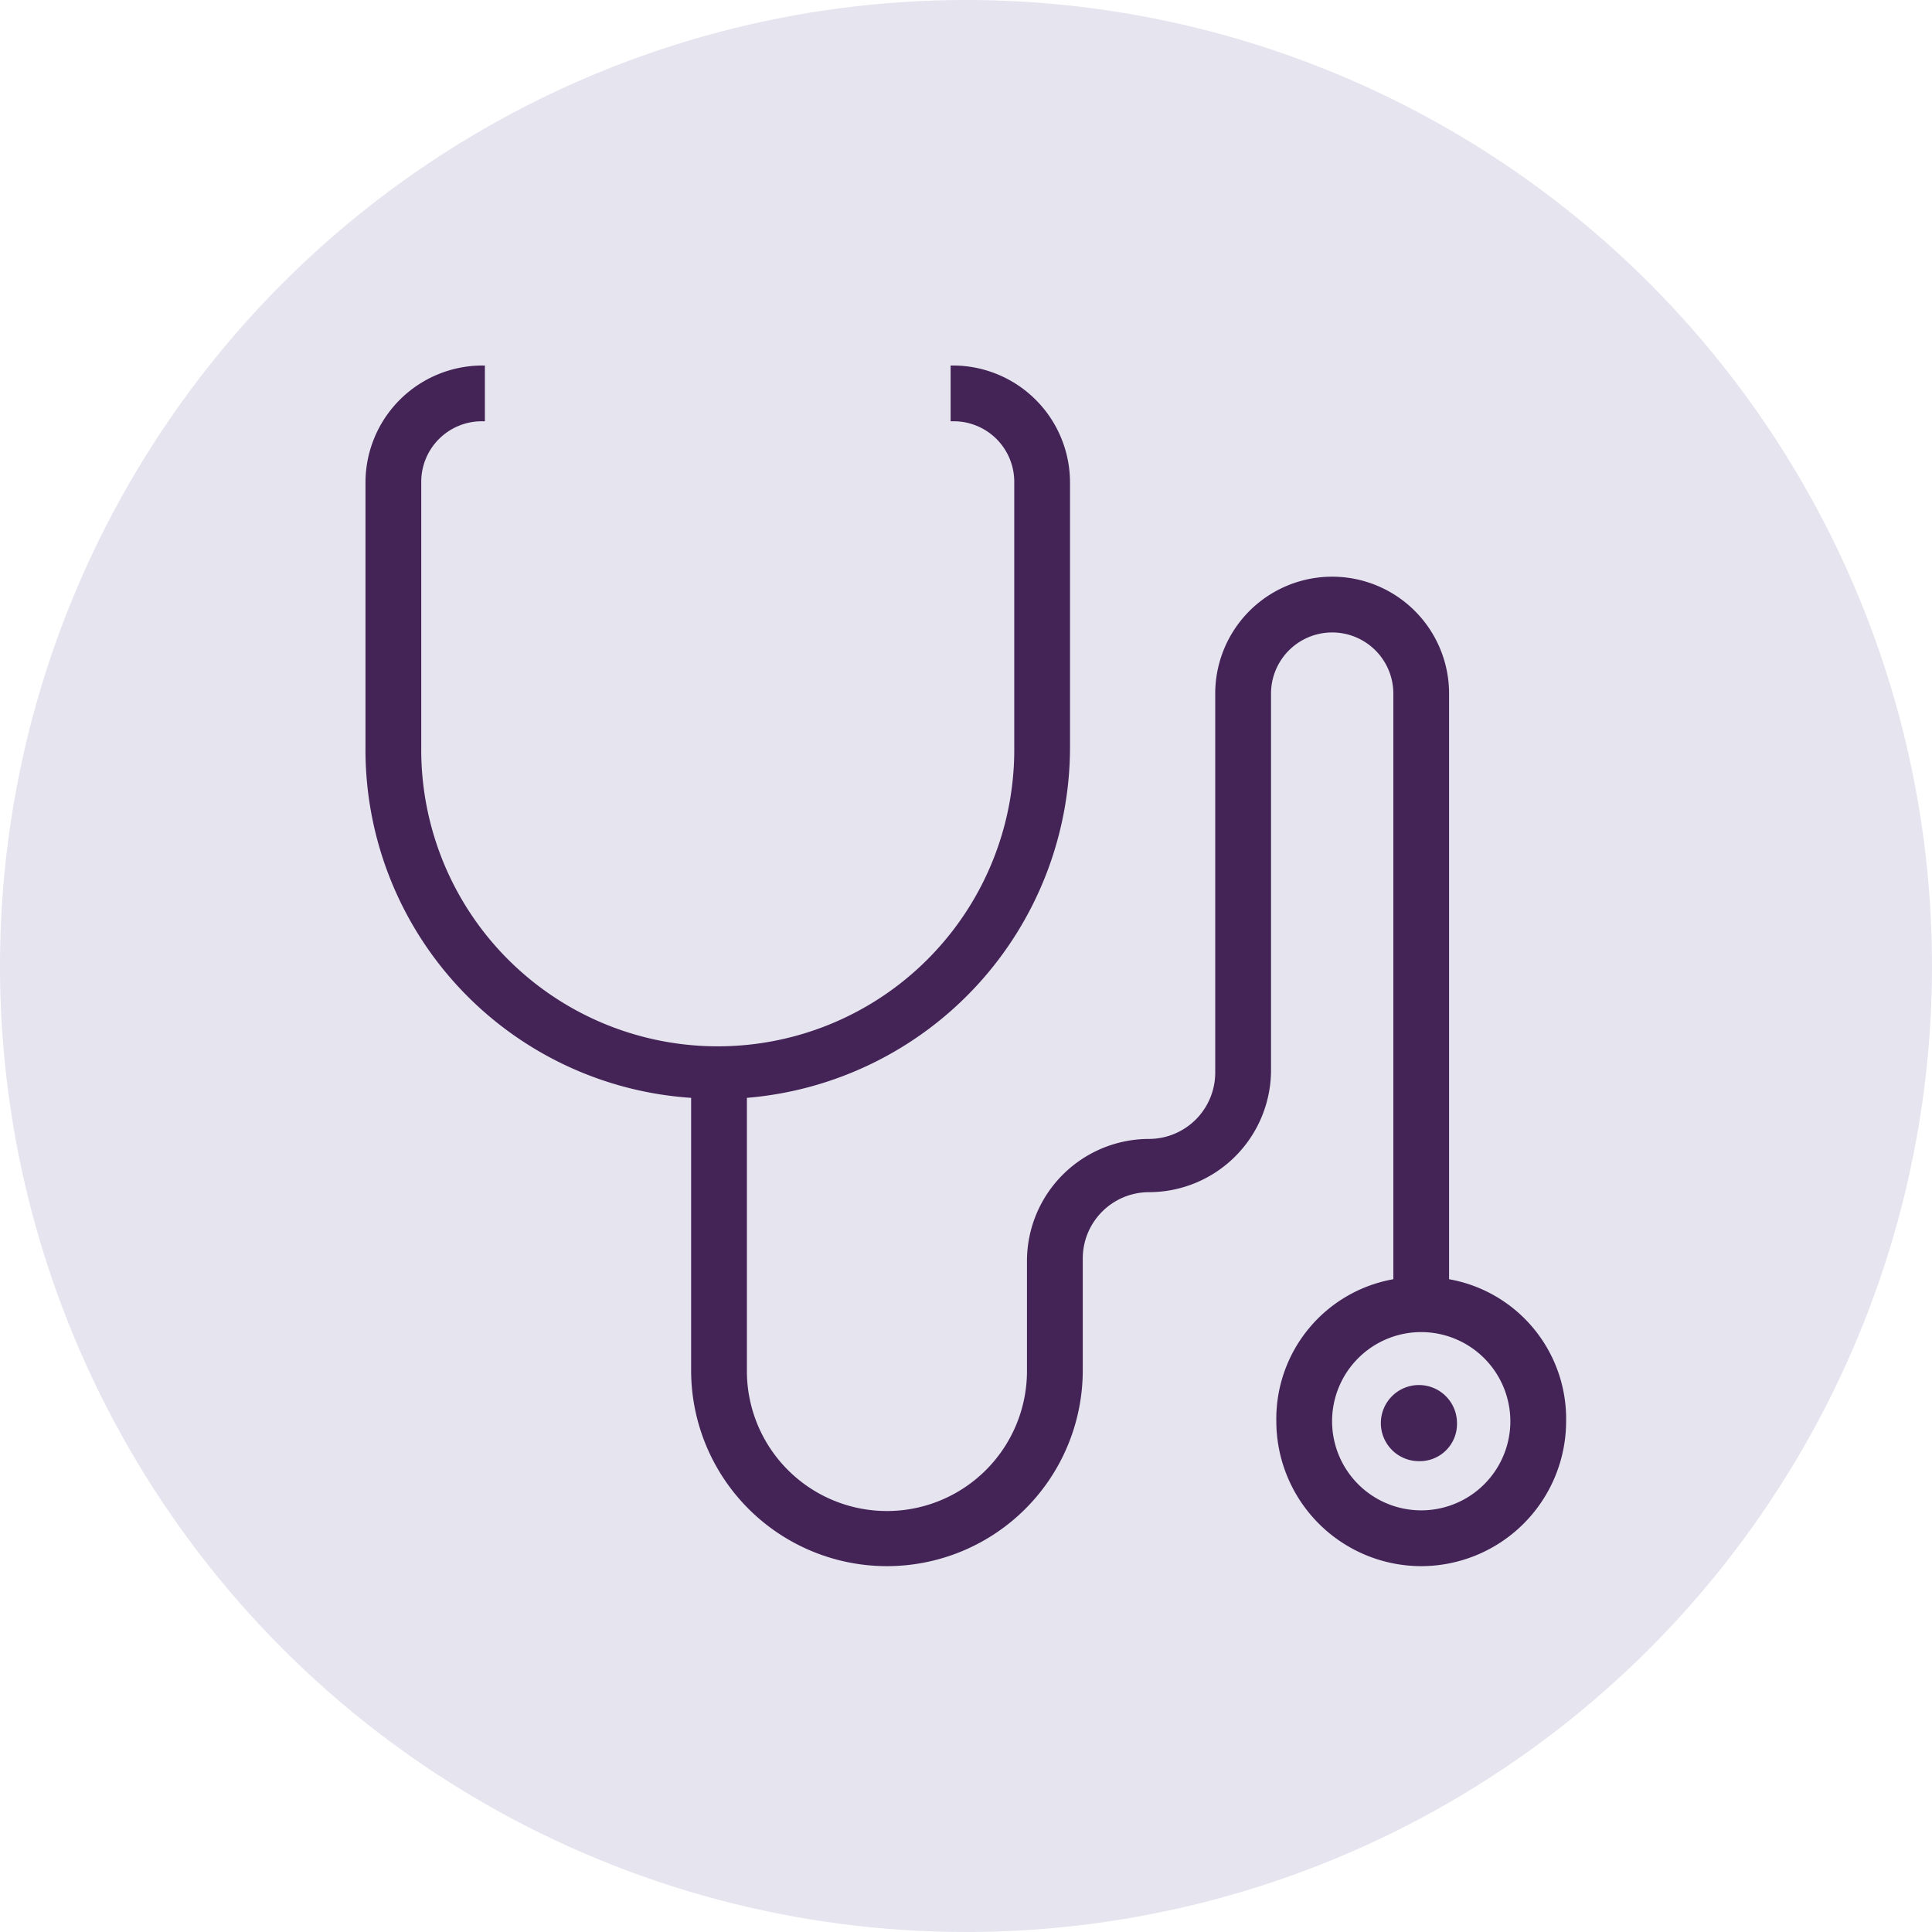
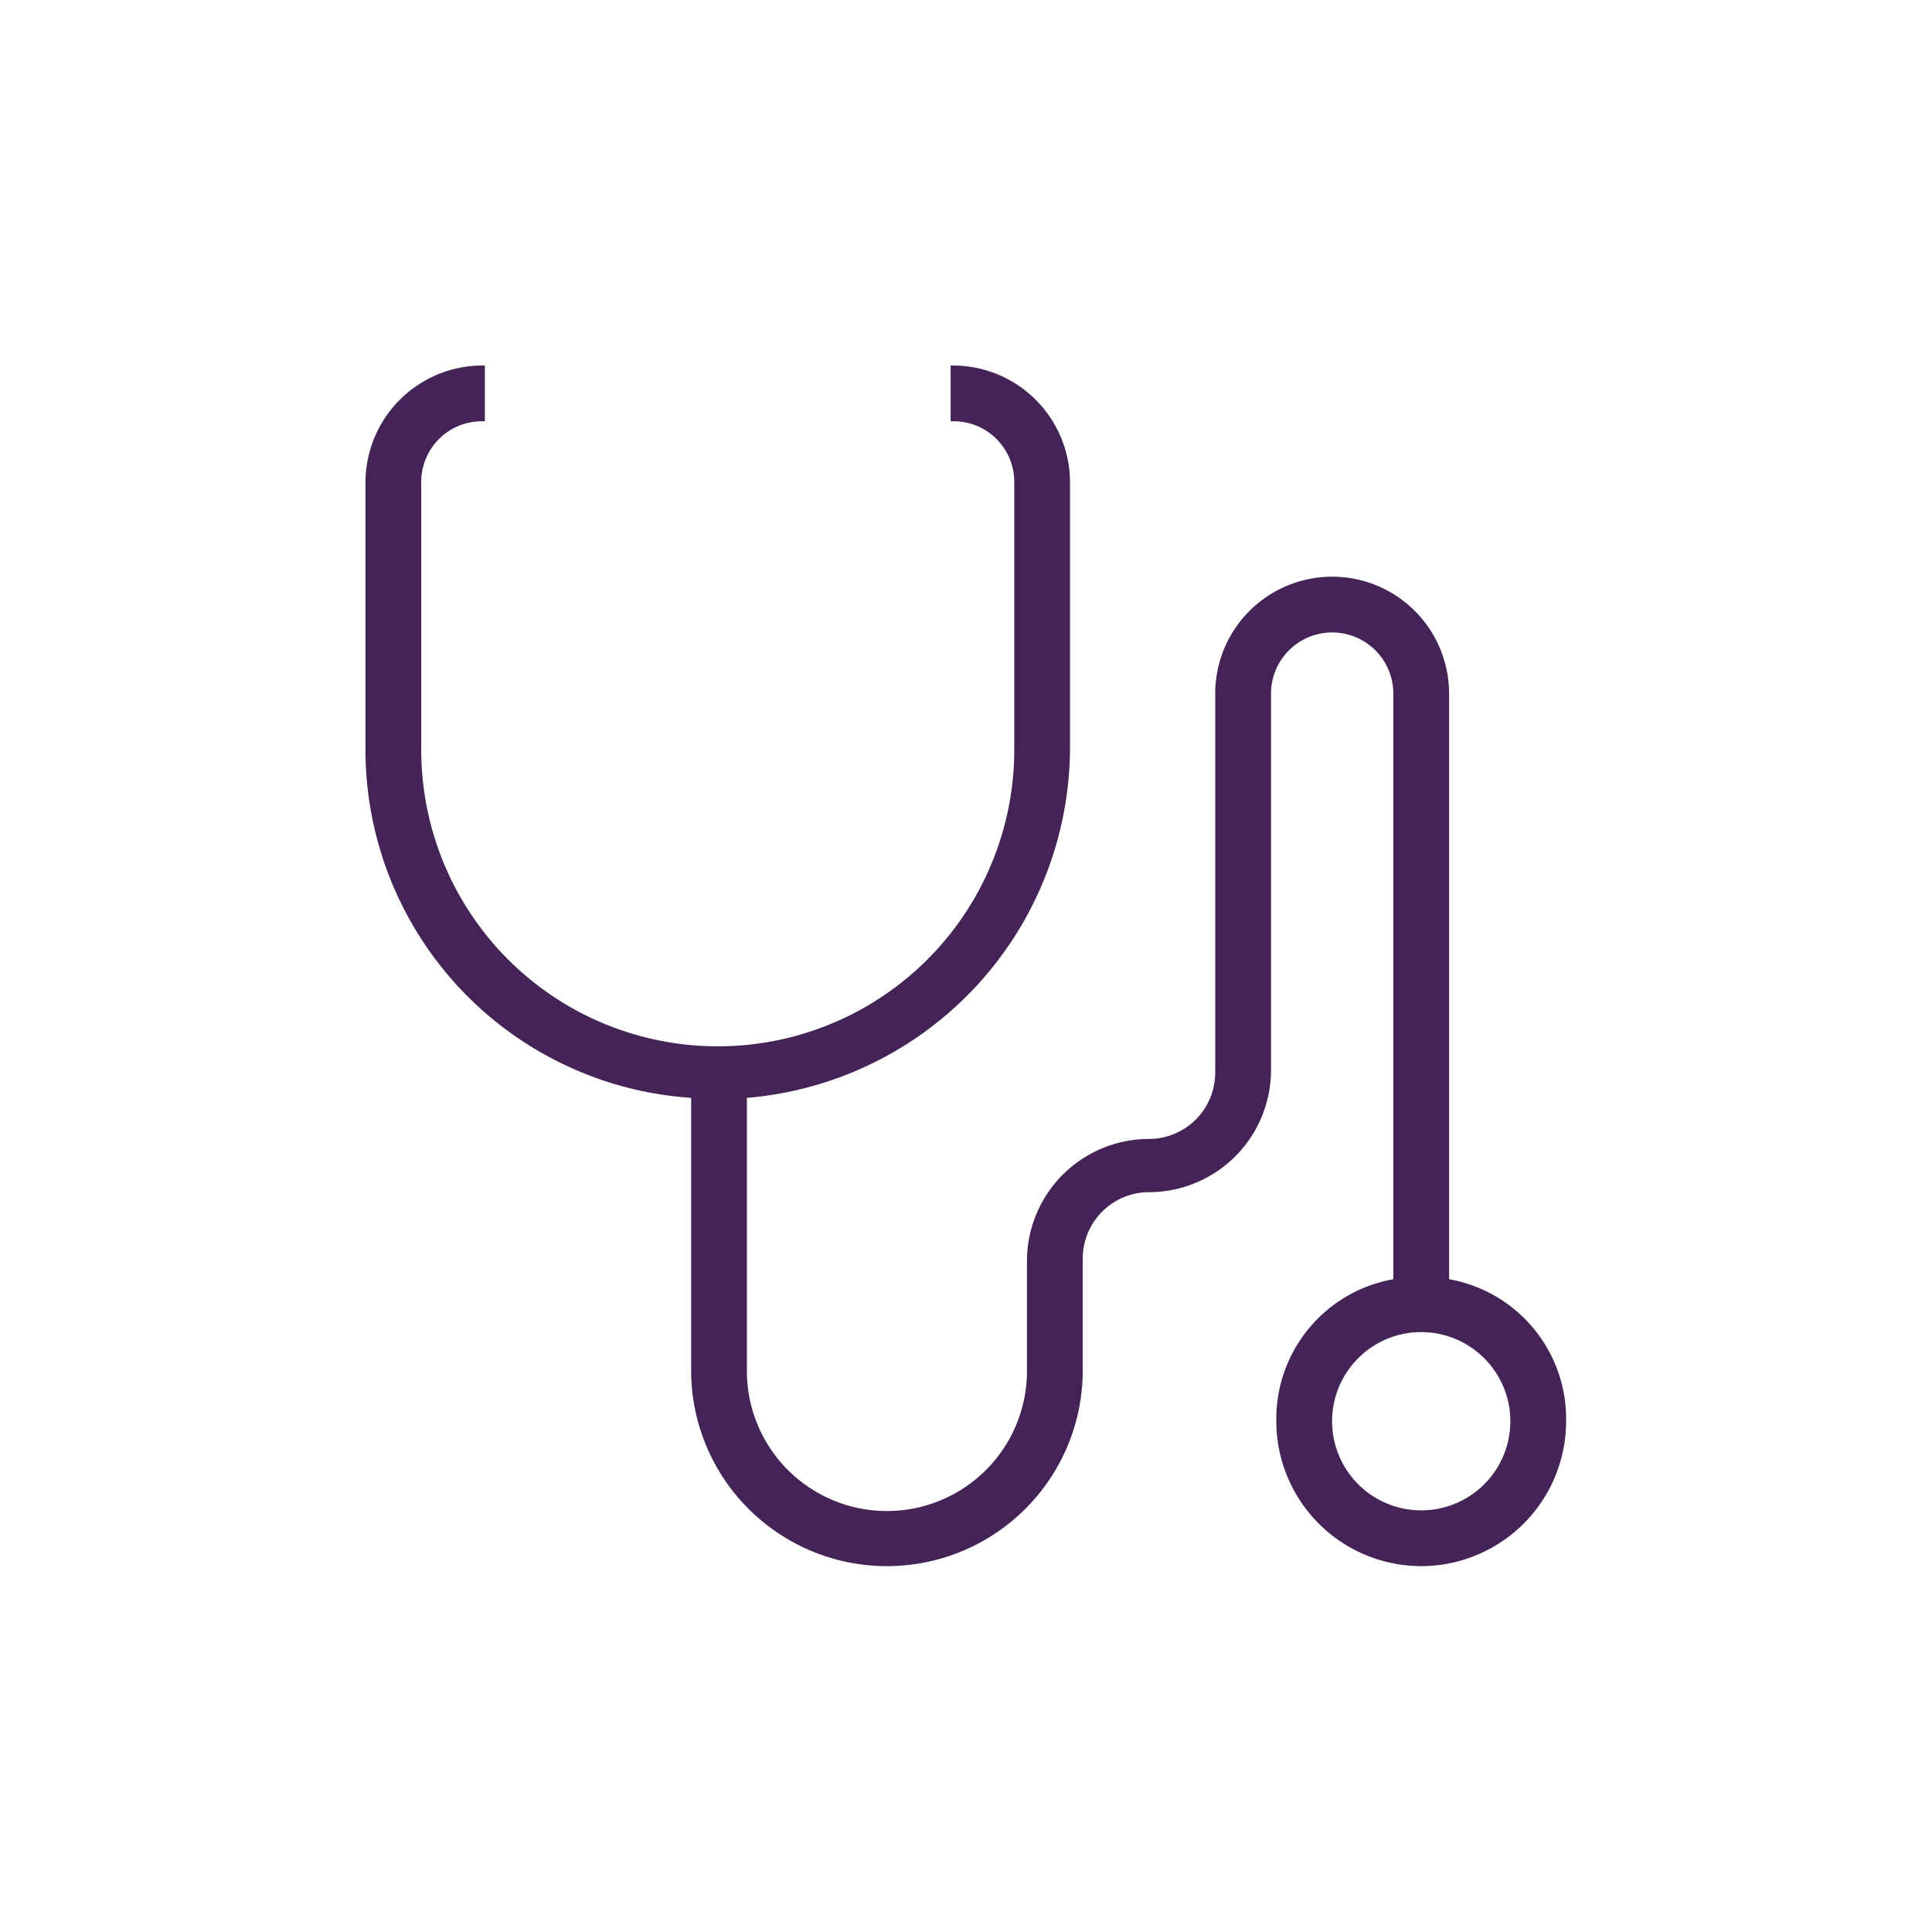
<svg xmlns="http://www.w3.org/2000/svg" width="74" height="74" viewBox="0 0 74 74">
  <g id="icono-consulta" transform="translate(-779 -1749)">
-     <circle id="Elipse_25" data-name="Elipse 25" cx="37" cy="37" r="37" transform="translate(779 1749)" fill="#e5e4ef" />
    <g id="Grupo_57" data-name="Grupo 57" transform="translate(39.129 -95.46)">
      <path id="Trazado_69" data-name="Trazado 69" d="M156.688,162.429a5.557,5.557,0,0,1-5.551-5.551,5.433,5.433,0,0,1,4.482-5.439v-22.43a2.342,2.342,0,1,0-4.685,0v14.422a4.679,4.679,0,0,1-4.674,4.674,2.54,2.54,0,0,0-2.537,2.537v4.287a7.5,7.5,0,0,1-15,0V144.492a13.363,13.363,0,0,1-12.473-13.437V120.921a4.484,4.484,0,0,1,4.479-4.479h.094v2.136h-.094a2.318,2.318,0,0,0-2.343,2.343v10.134a11.357,11.357,0,1,0,22.713,0V120.921a2.318,2.318,0,0,0-2.343-2.343h-.094v-2.136h.094a4.484,4.484,0,0,1,4.479,4.479v10.134a13.489,13.489,0,0,1-12.376,13.437v10.535a5.364,5.364,0,0,0,10.727,0v-4.288a4.679,4.679,0,0,1,4.673-4.673,2.541,2.541,0,0,0,2.538-2.538V129.009a4.478,4.478,0,1,1,8.957,0v22.43a5.433,5.433,0,0,1,4.483,5.439,5.557,5.557,0,0,1-5.551,5.551m0-8.965a3.414,3.414,0,1,0,3.415,3.414,3.419,3.419,0,0,0-3.415-3.414" transform="translate(637.62 1742.018)" fill="#442456" />
-       <path id="Trazado_70" data-name="Trazado 70" d="M200.861,202.851a1.458,1.458,0,1,1,1.458-1.458,1.426,1.426,0,0,1-1.458,1.458" transform="translate(593.358 1697.575)" fill="#442456" />
    </g>
  </g>
</svg>